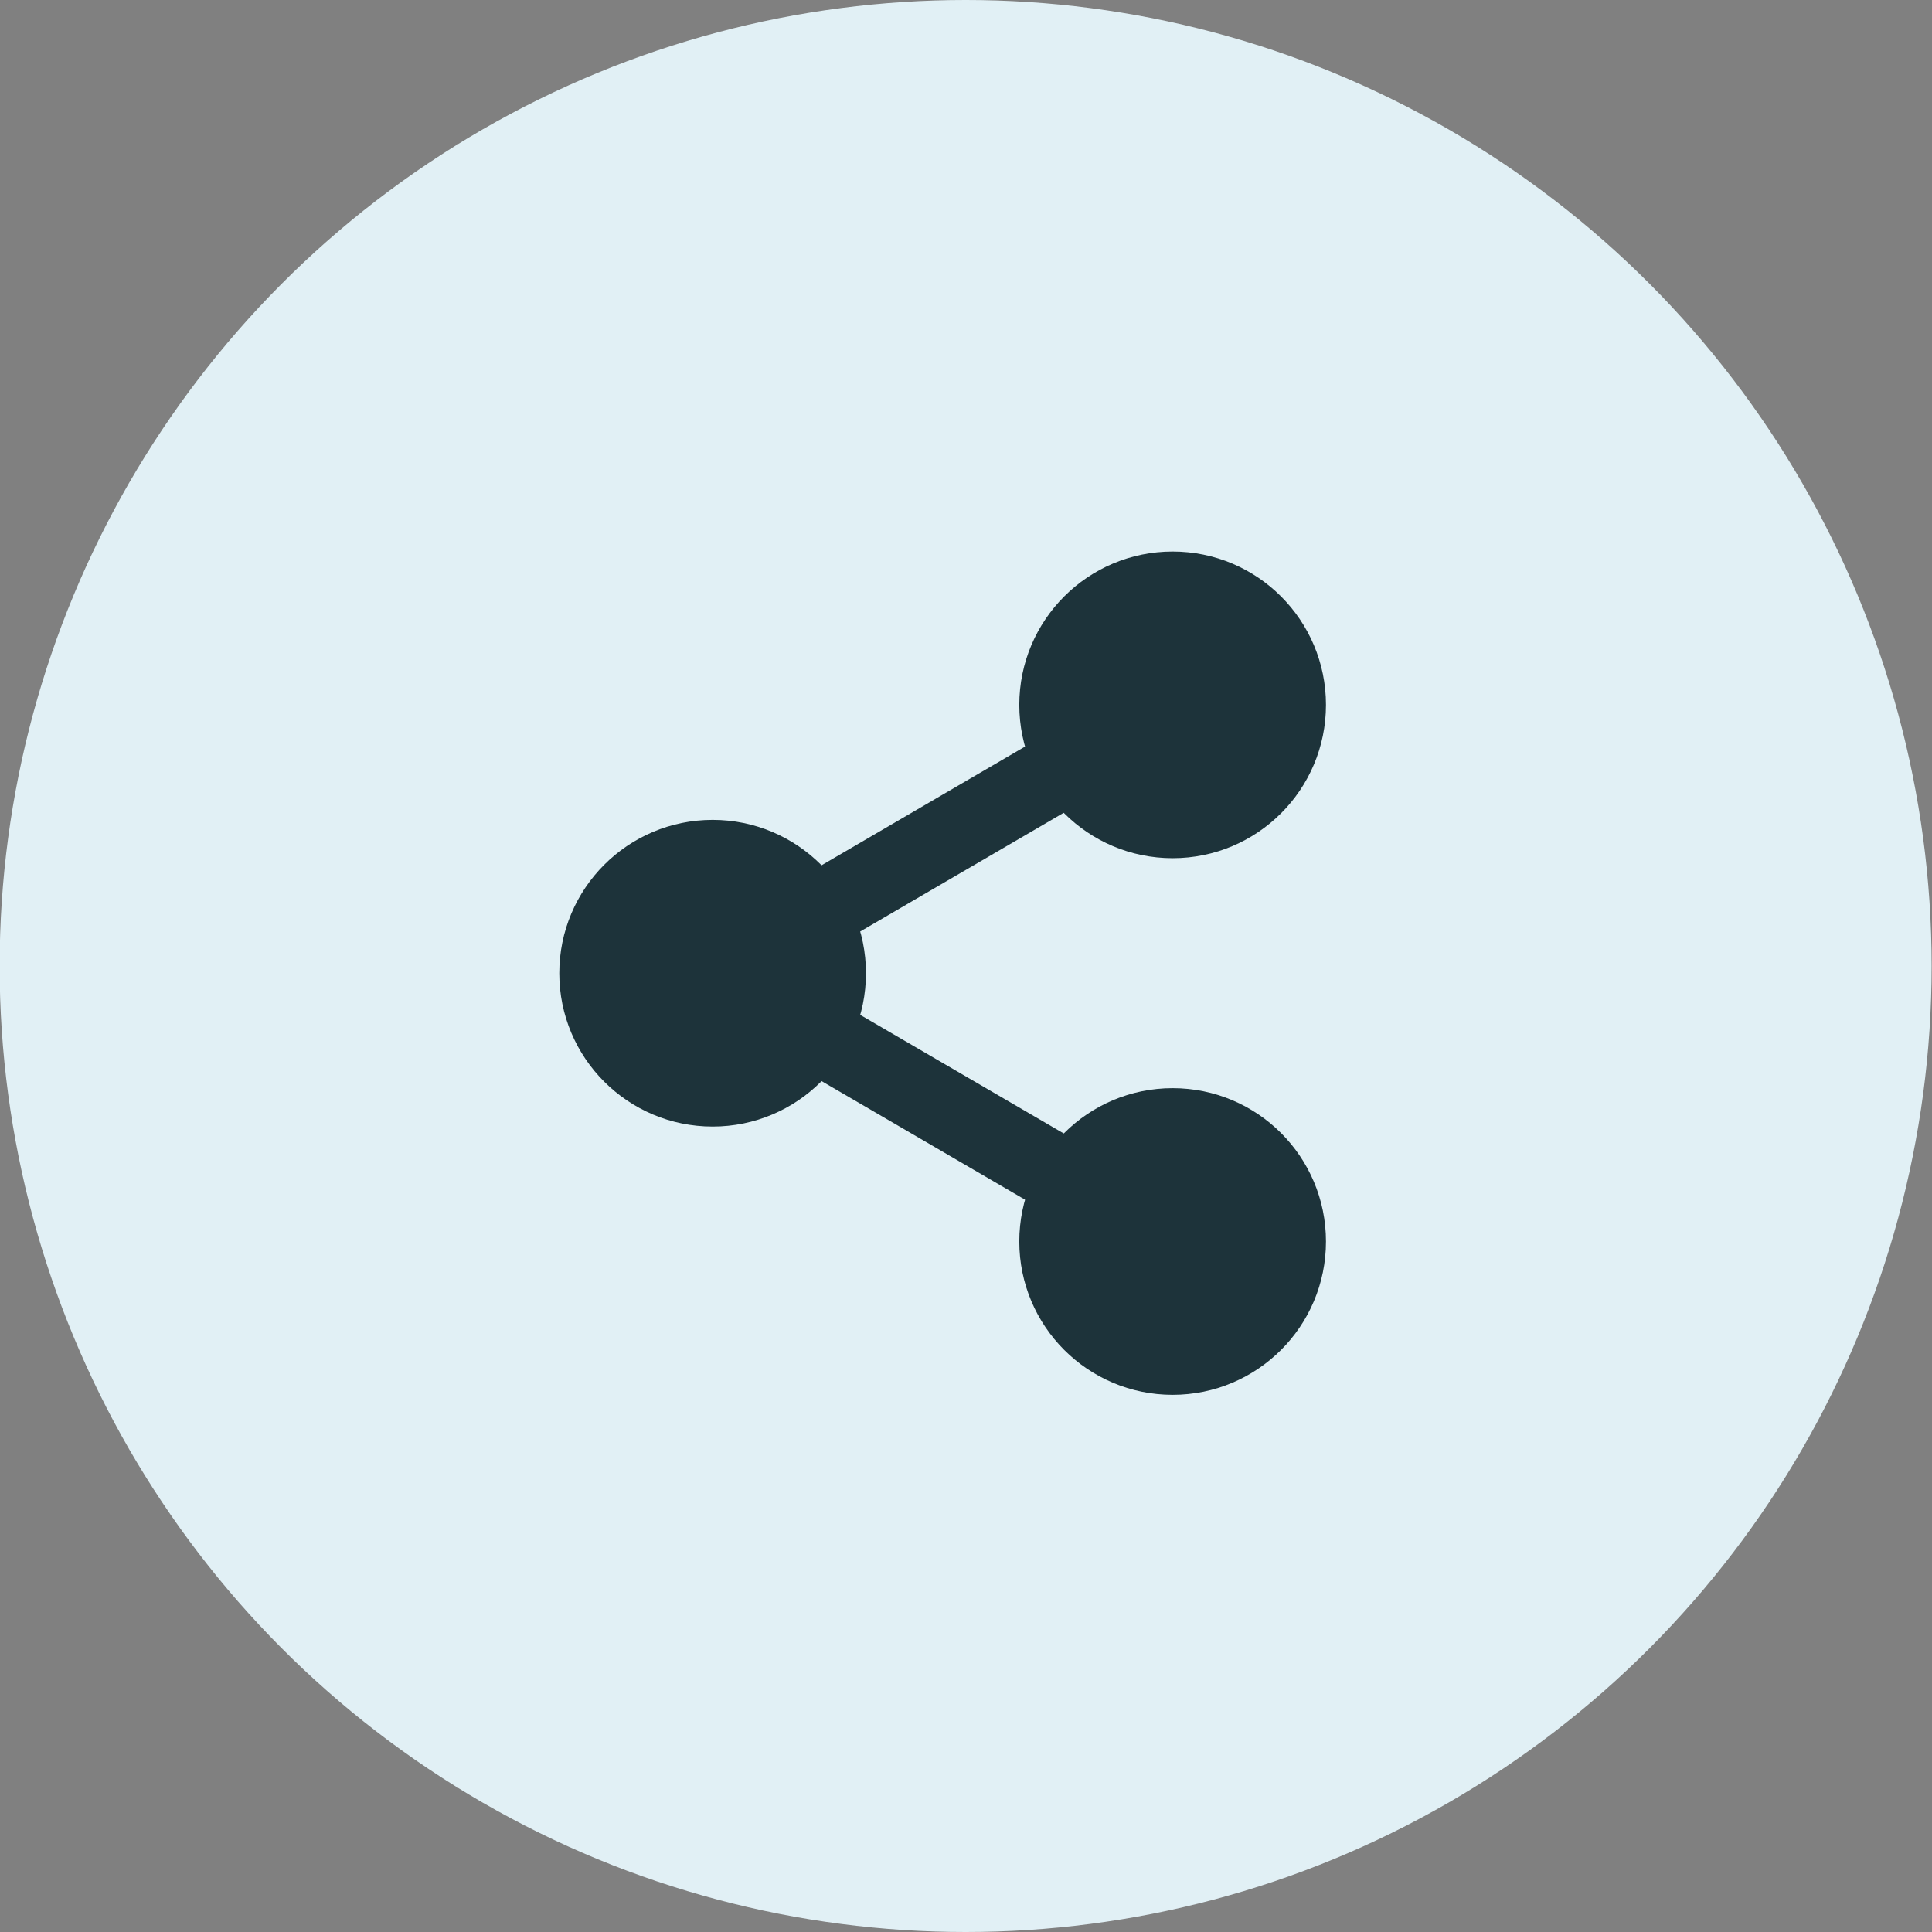
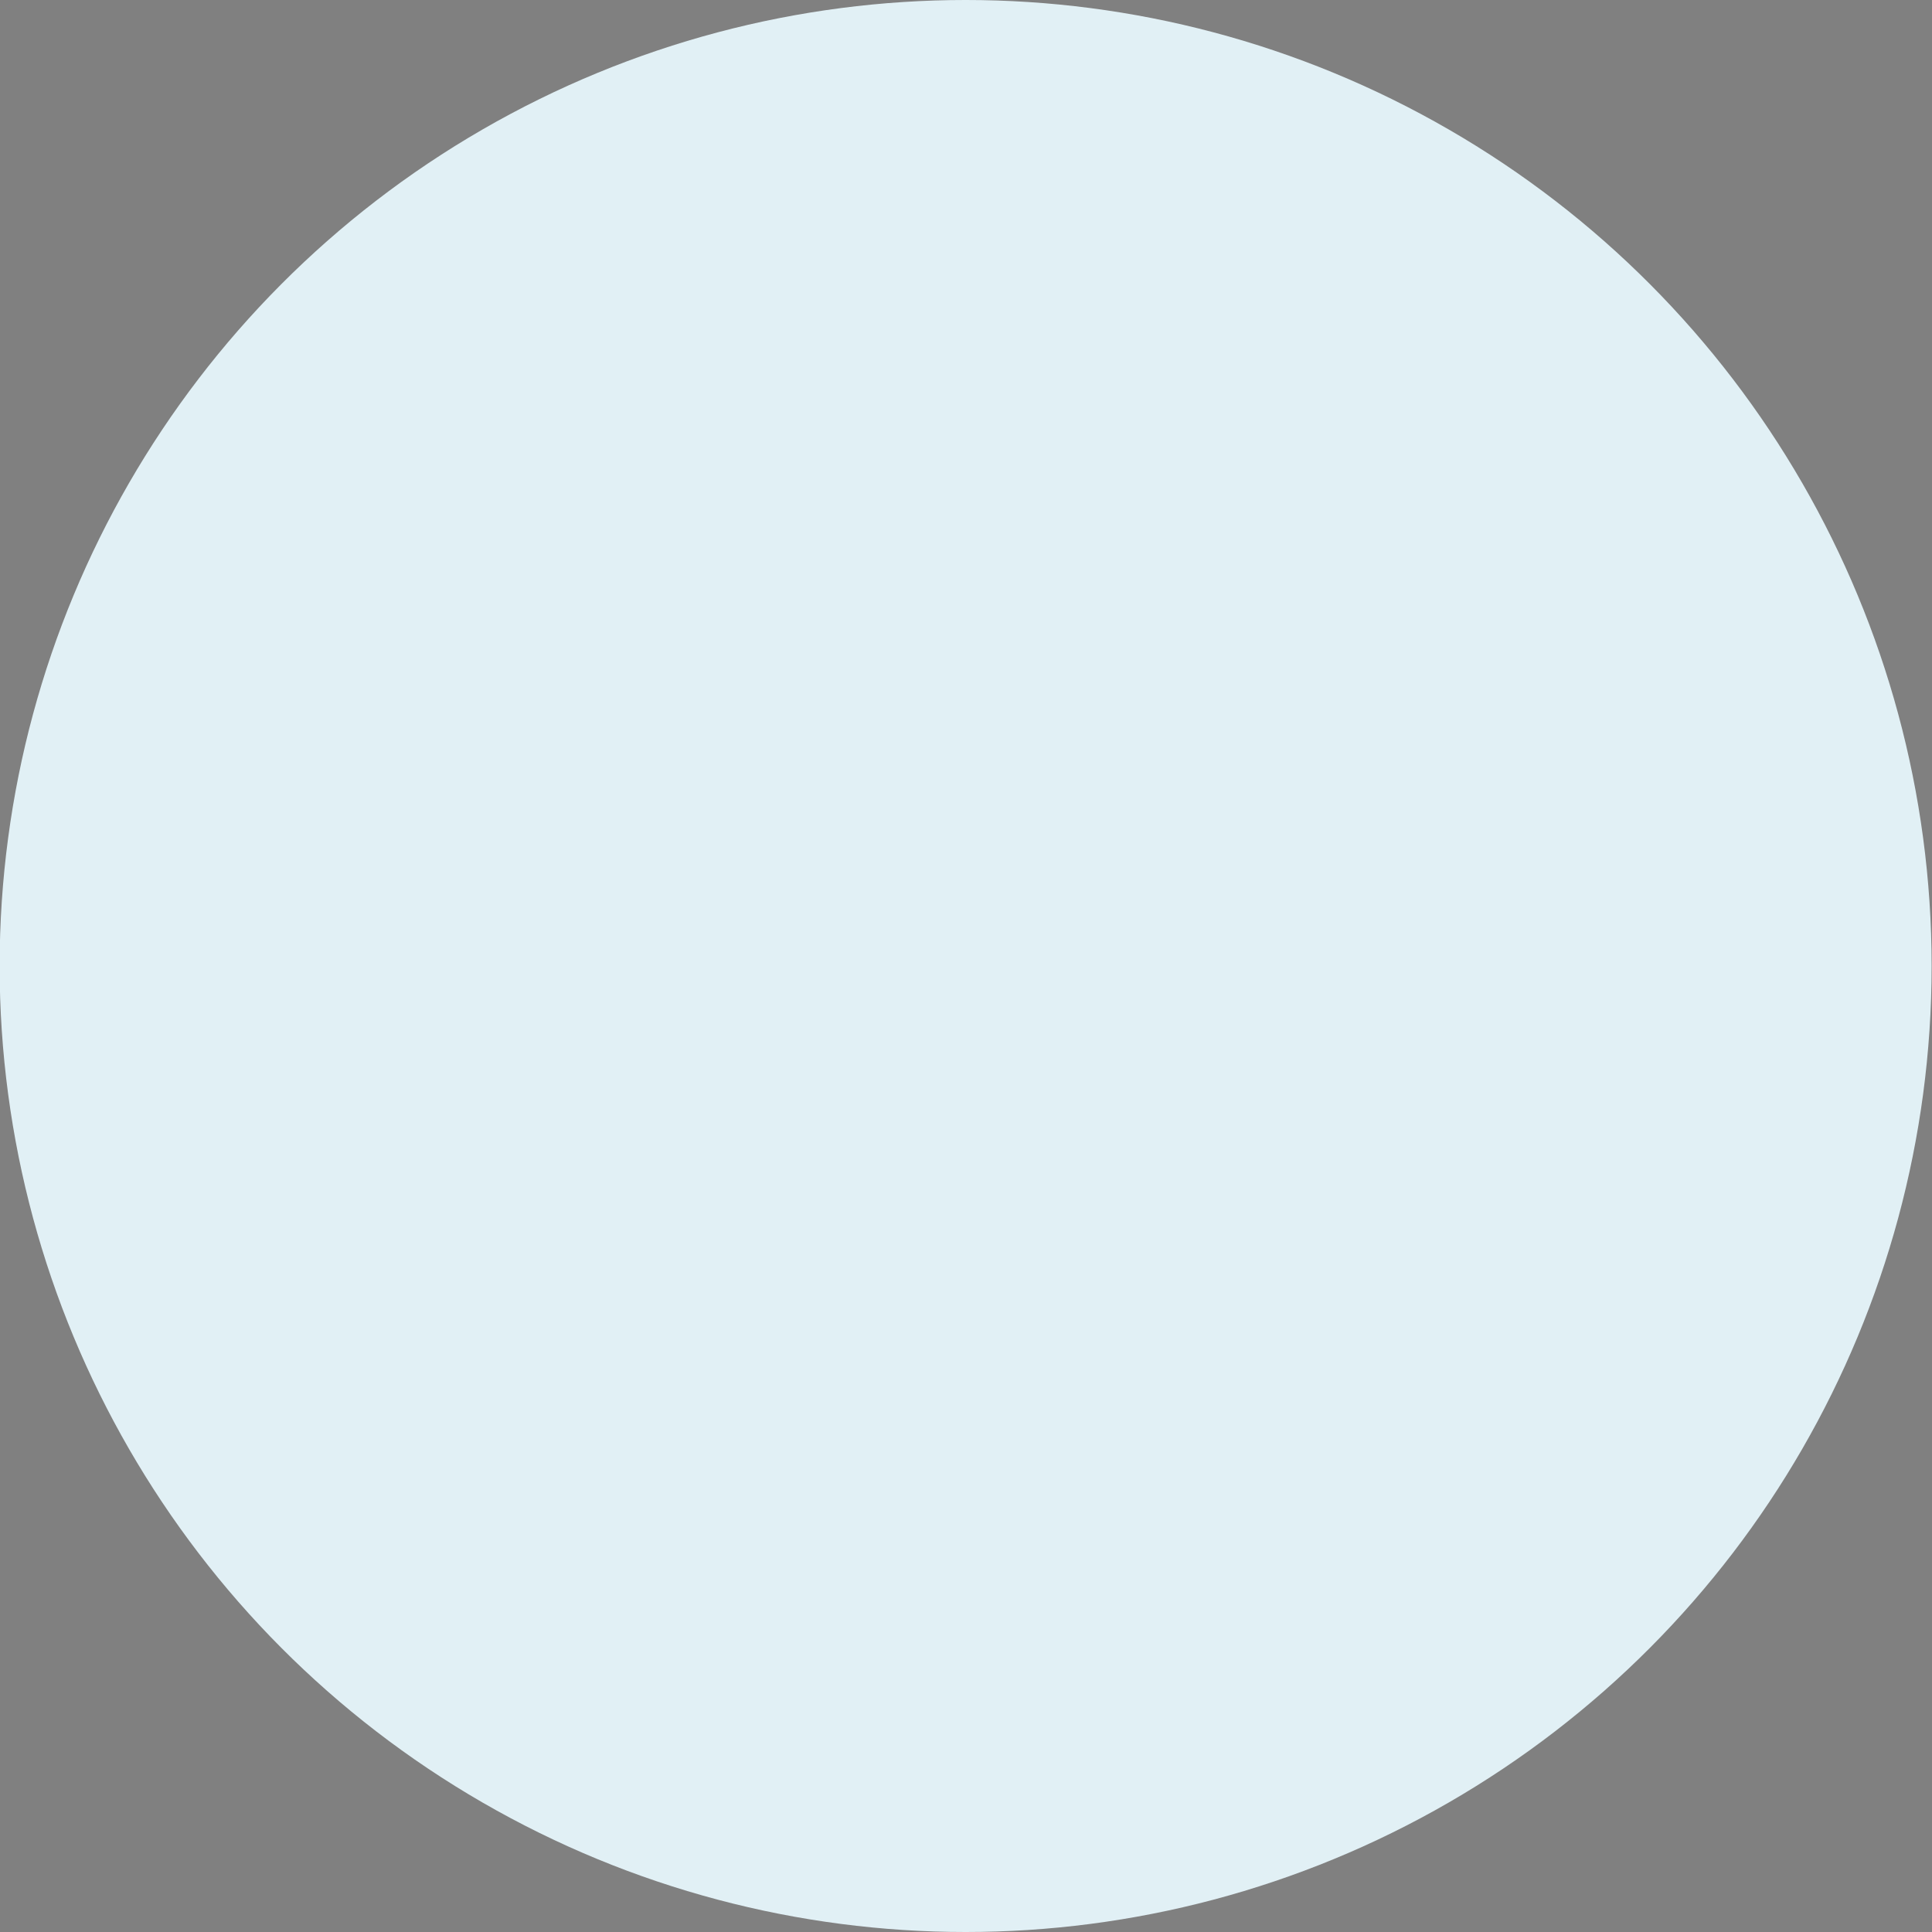
<svg xmlns="http://www.w3.org/2000/svg" width="42" height="42" viewBox="0 0 42 42" fill="none">
  <rect x="0" y="0" width="42" height="42" fill="#808080" stroke="none" />
  <circle cx="20.992" cy="21" r="21" fill="#E1F0F5" />
  <g clip-path="url(#clip0_35_2108)">
    <path d="M25.492 17.823C26.873 17.823 27.992 16.704 27.992 15.323C27.992 13.943 26.873 12.823 25.492 12.823C24.111 12.823 22.992 13.943 22.992 15.323C22.992 16.704 24.111 17.823 25.492 17.823Z" fill="#1D333A" stroke="#1D333A" stroke-width="1.667" stroke-linecap="round" stroke-linejoin="round" />
    <path d="M15.492 23.657C16.872 23.657 17.992 22.538 17.992 21.157C17.992 19.776 16.872 18.657 15.492 18.657C14.111 18.657 12.992 19.776 12.992 21.157C12.992 22.538 14.111 23.657 15.492 23.657Z" fill="#1D333A" stroke="#1D333A" stroke-width="1.667" stroke-linecap="round" stroke-linejoin="round" />
-     <path d="M25.492 29.489C26.873 29.489 27.992 28.37 27.992 26.989C27.992 25.608 26.873 24.489 25.492 24.489C24.111 24.489 22.992 25.608 22.992 26.989C22.992 28.37 24.111 29.489 25.492 29.489Z" fill="#1D333A" stroke="#1D333A" stroke-width="1.667" stroke-linecap="round" stroke-linejoin="round" />
+     <path d="M25.492 29.489C26.873 29.489 27.992 28.37 27.992 26.989C24.111 24.489 22.992 25.608 22.992 26.989C22.992 28.37 24.111 29.489 25.492 29.489Z" fill="#1D333A" stroke="#1D333A" stroke-width="1.667" stroke-linecap="round" stroke-linejoin="round" />
    <path d="M17.65 22.415L23.342 25.732" stroke="#1D333A" stroke-width="1.667" stroke-linecap="round" stroke-linejoin="round" />
    <path d="M23.334 16.582L17.65 19.898" stroke="#1D333A" stroke-width="1.667" stroke-linecap="round" stroke-linejoin="round" />
  </g>
  <defs>
    <clipPath id="clip0_35_2108">
-       <rect width="20" height="20" fill="white" transform="translate(10.492 11.156)" />
-     </clipPath>
+       </clipPath>
  </defs>
</svg>